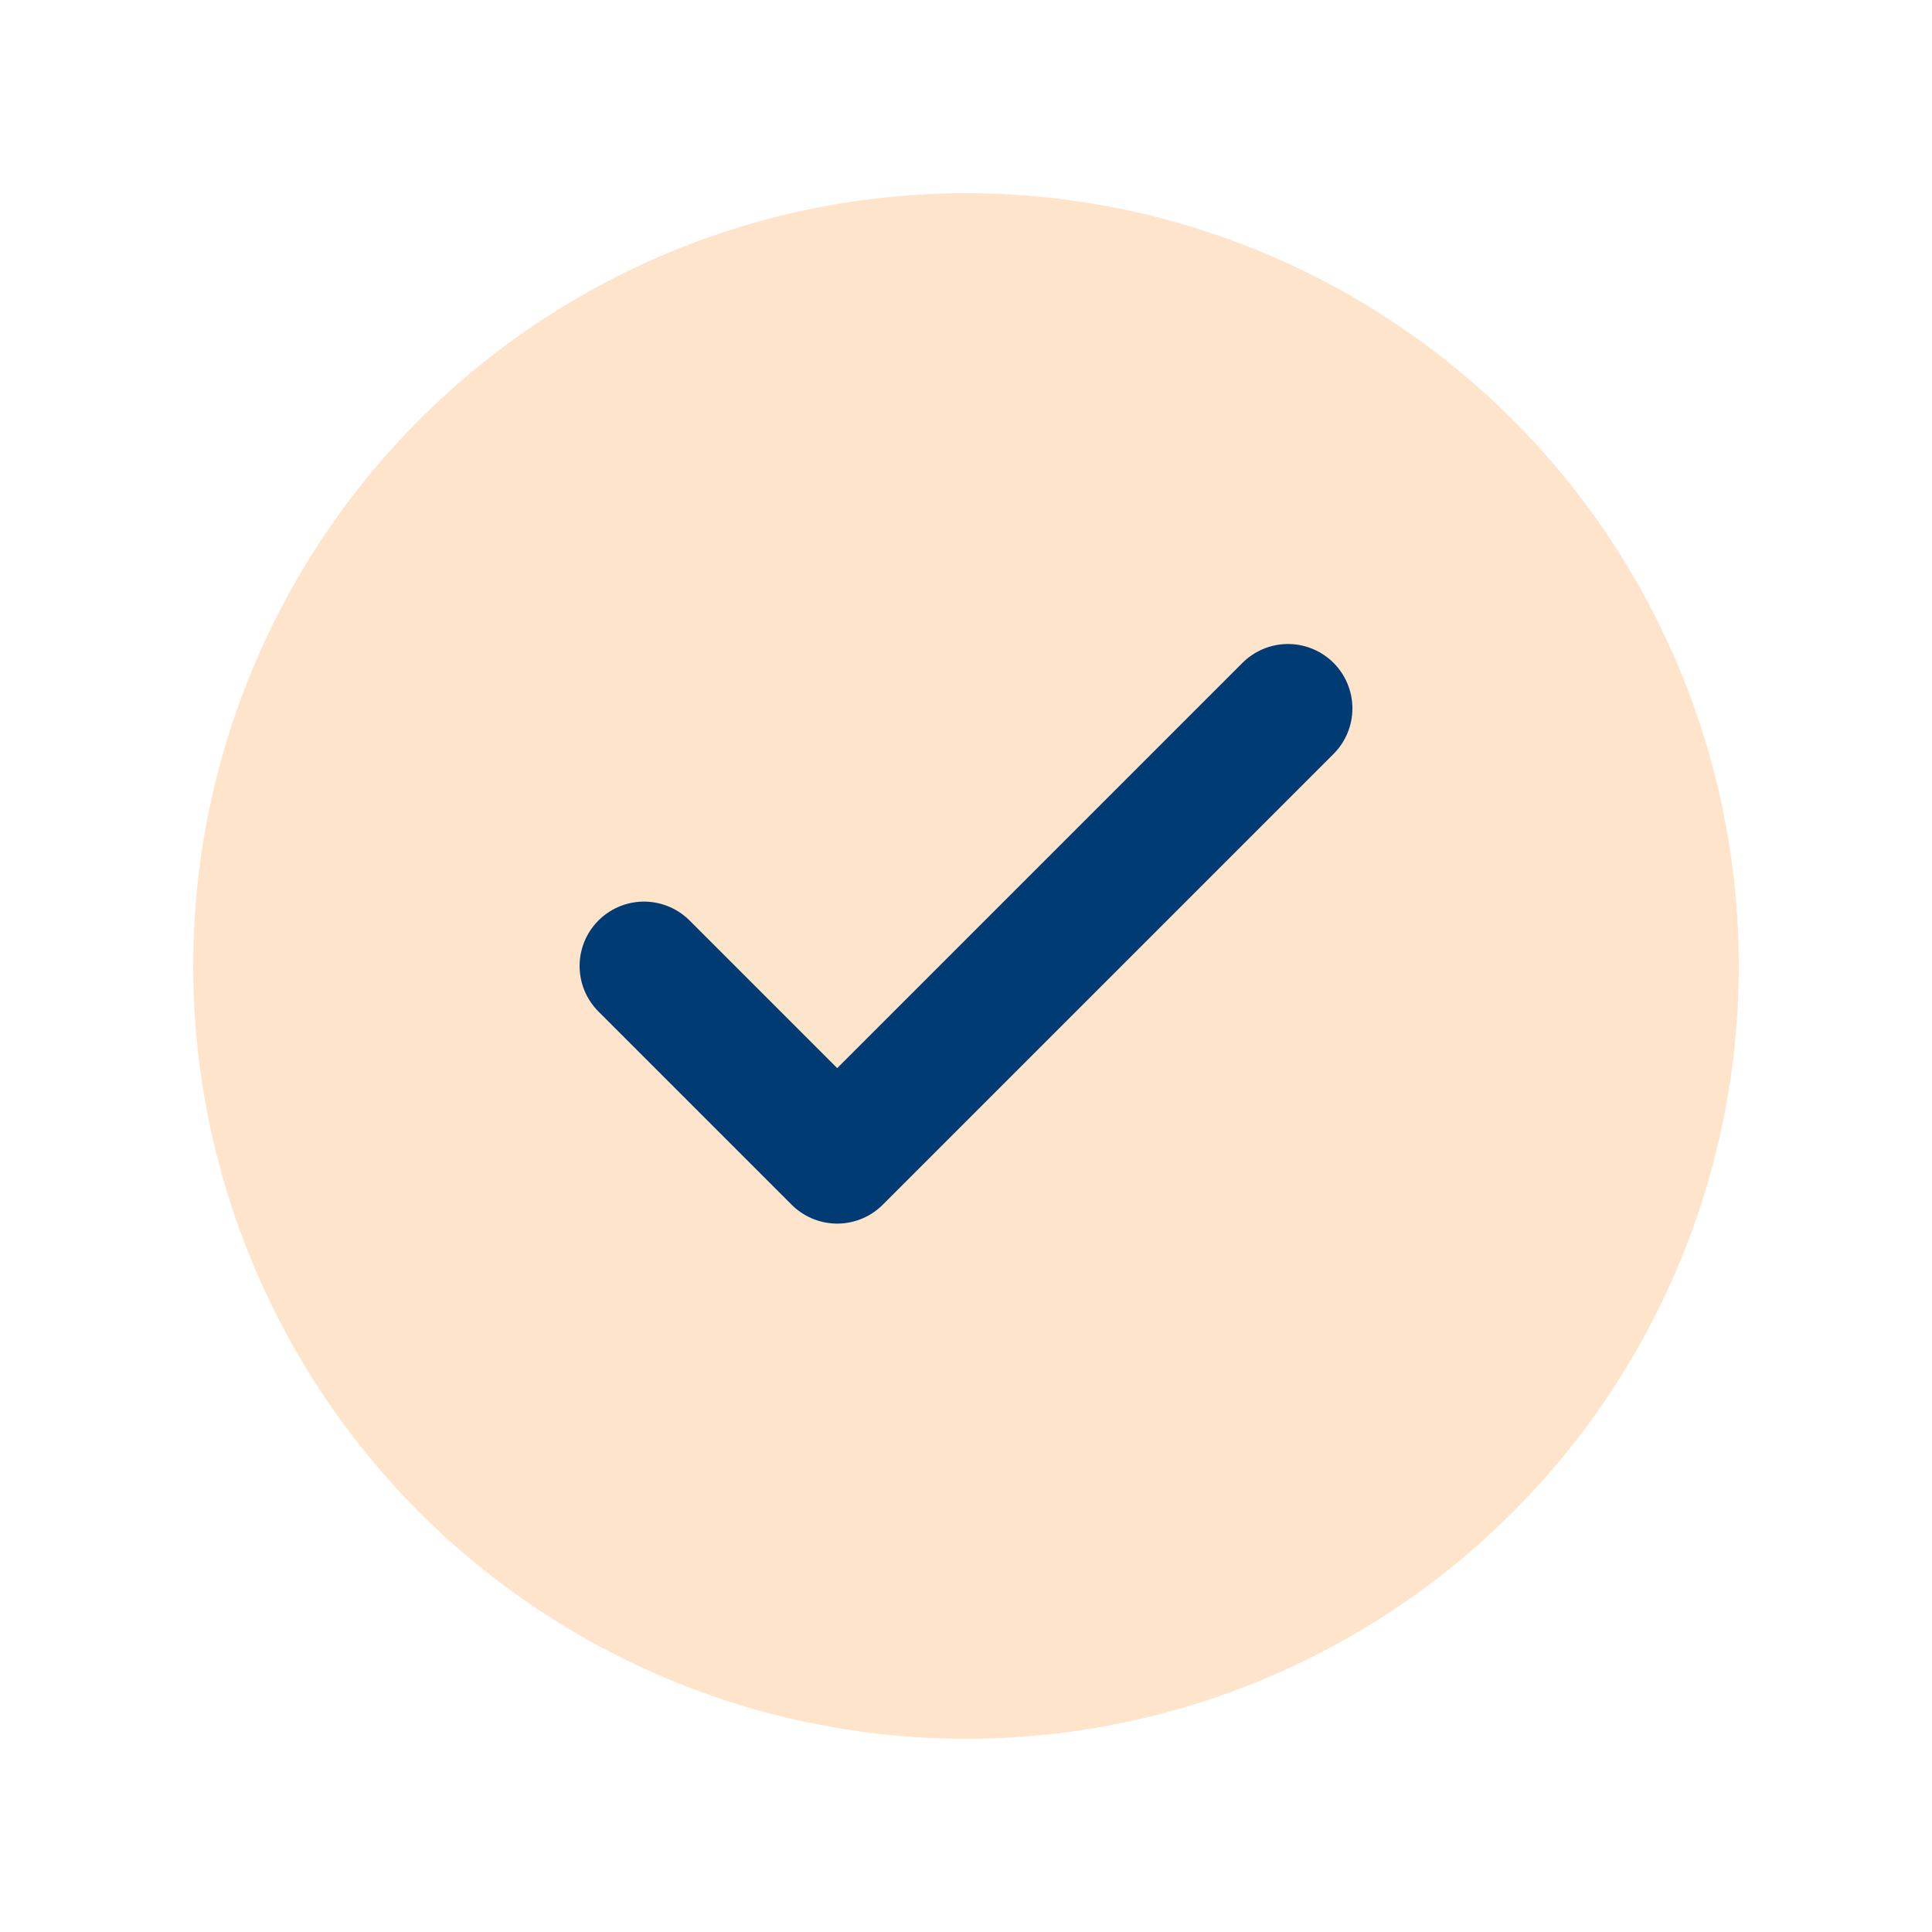
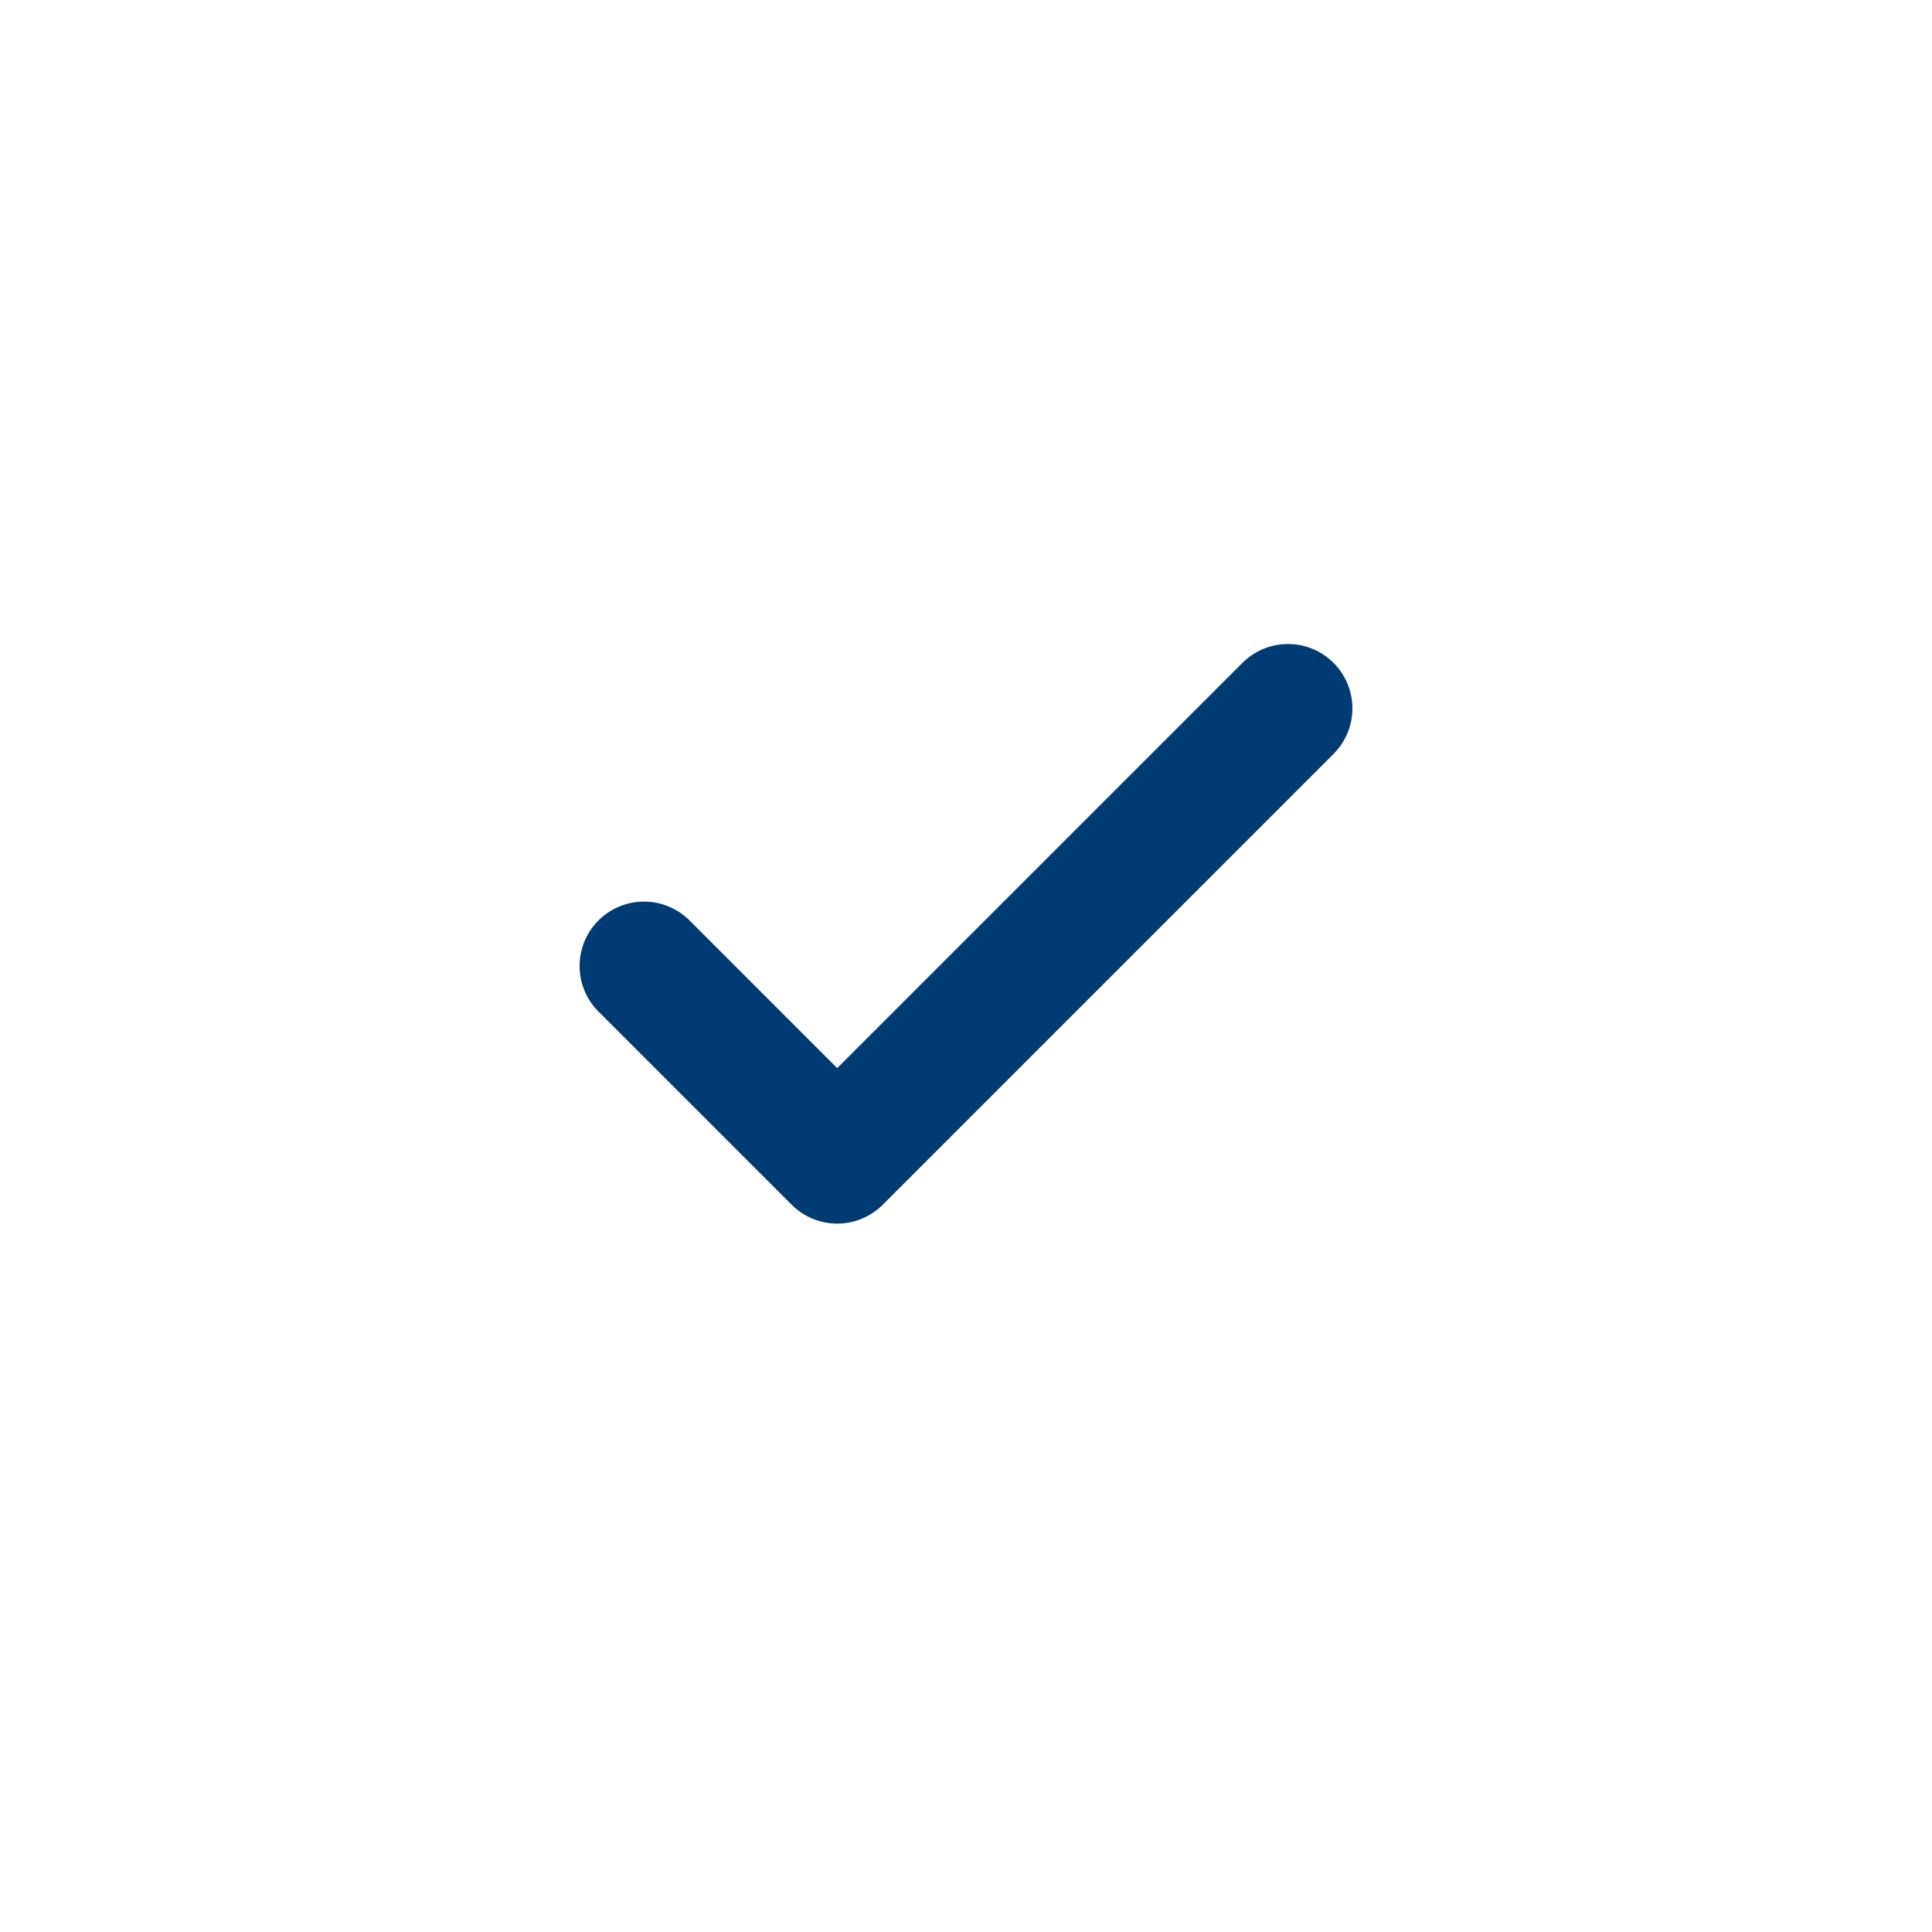
<svg xmlns="http://www.w3.org/2000/svg" width="30" height="30" viewBox="0 0 30 30" fill="none">
-   <circle cx="15" cy="15" r="12" fill="#FF7A00" opacity="0.2" />
  <path d="M10 15 L13 18 L20 11" stroke="#003B73" stroke-width="2" stroke-linecap="round" stroke-linejoin="round" />
</svg>